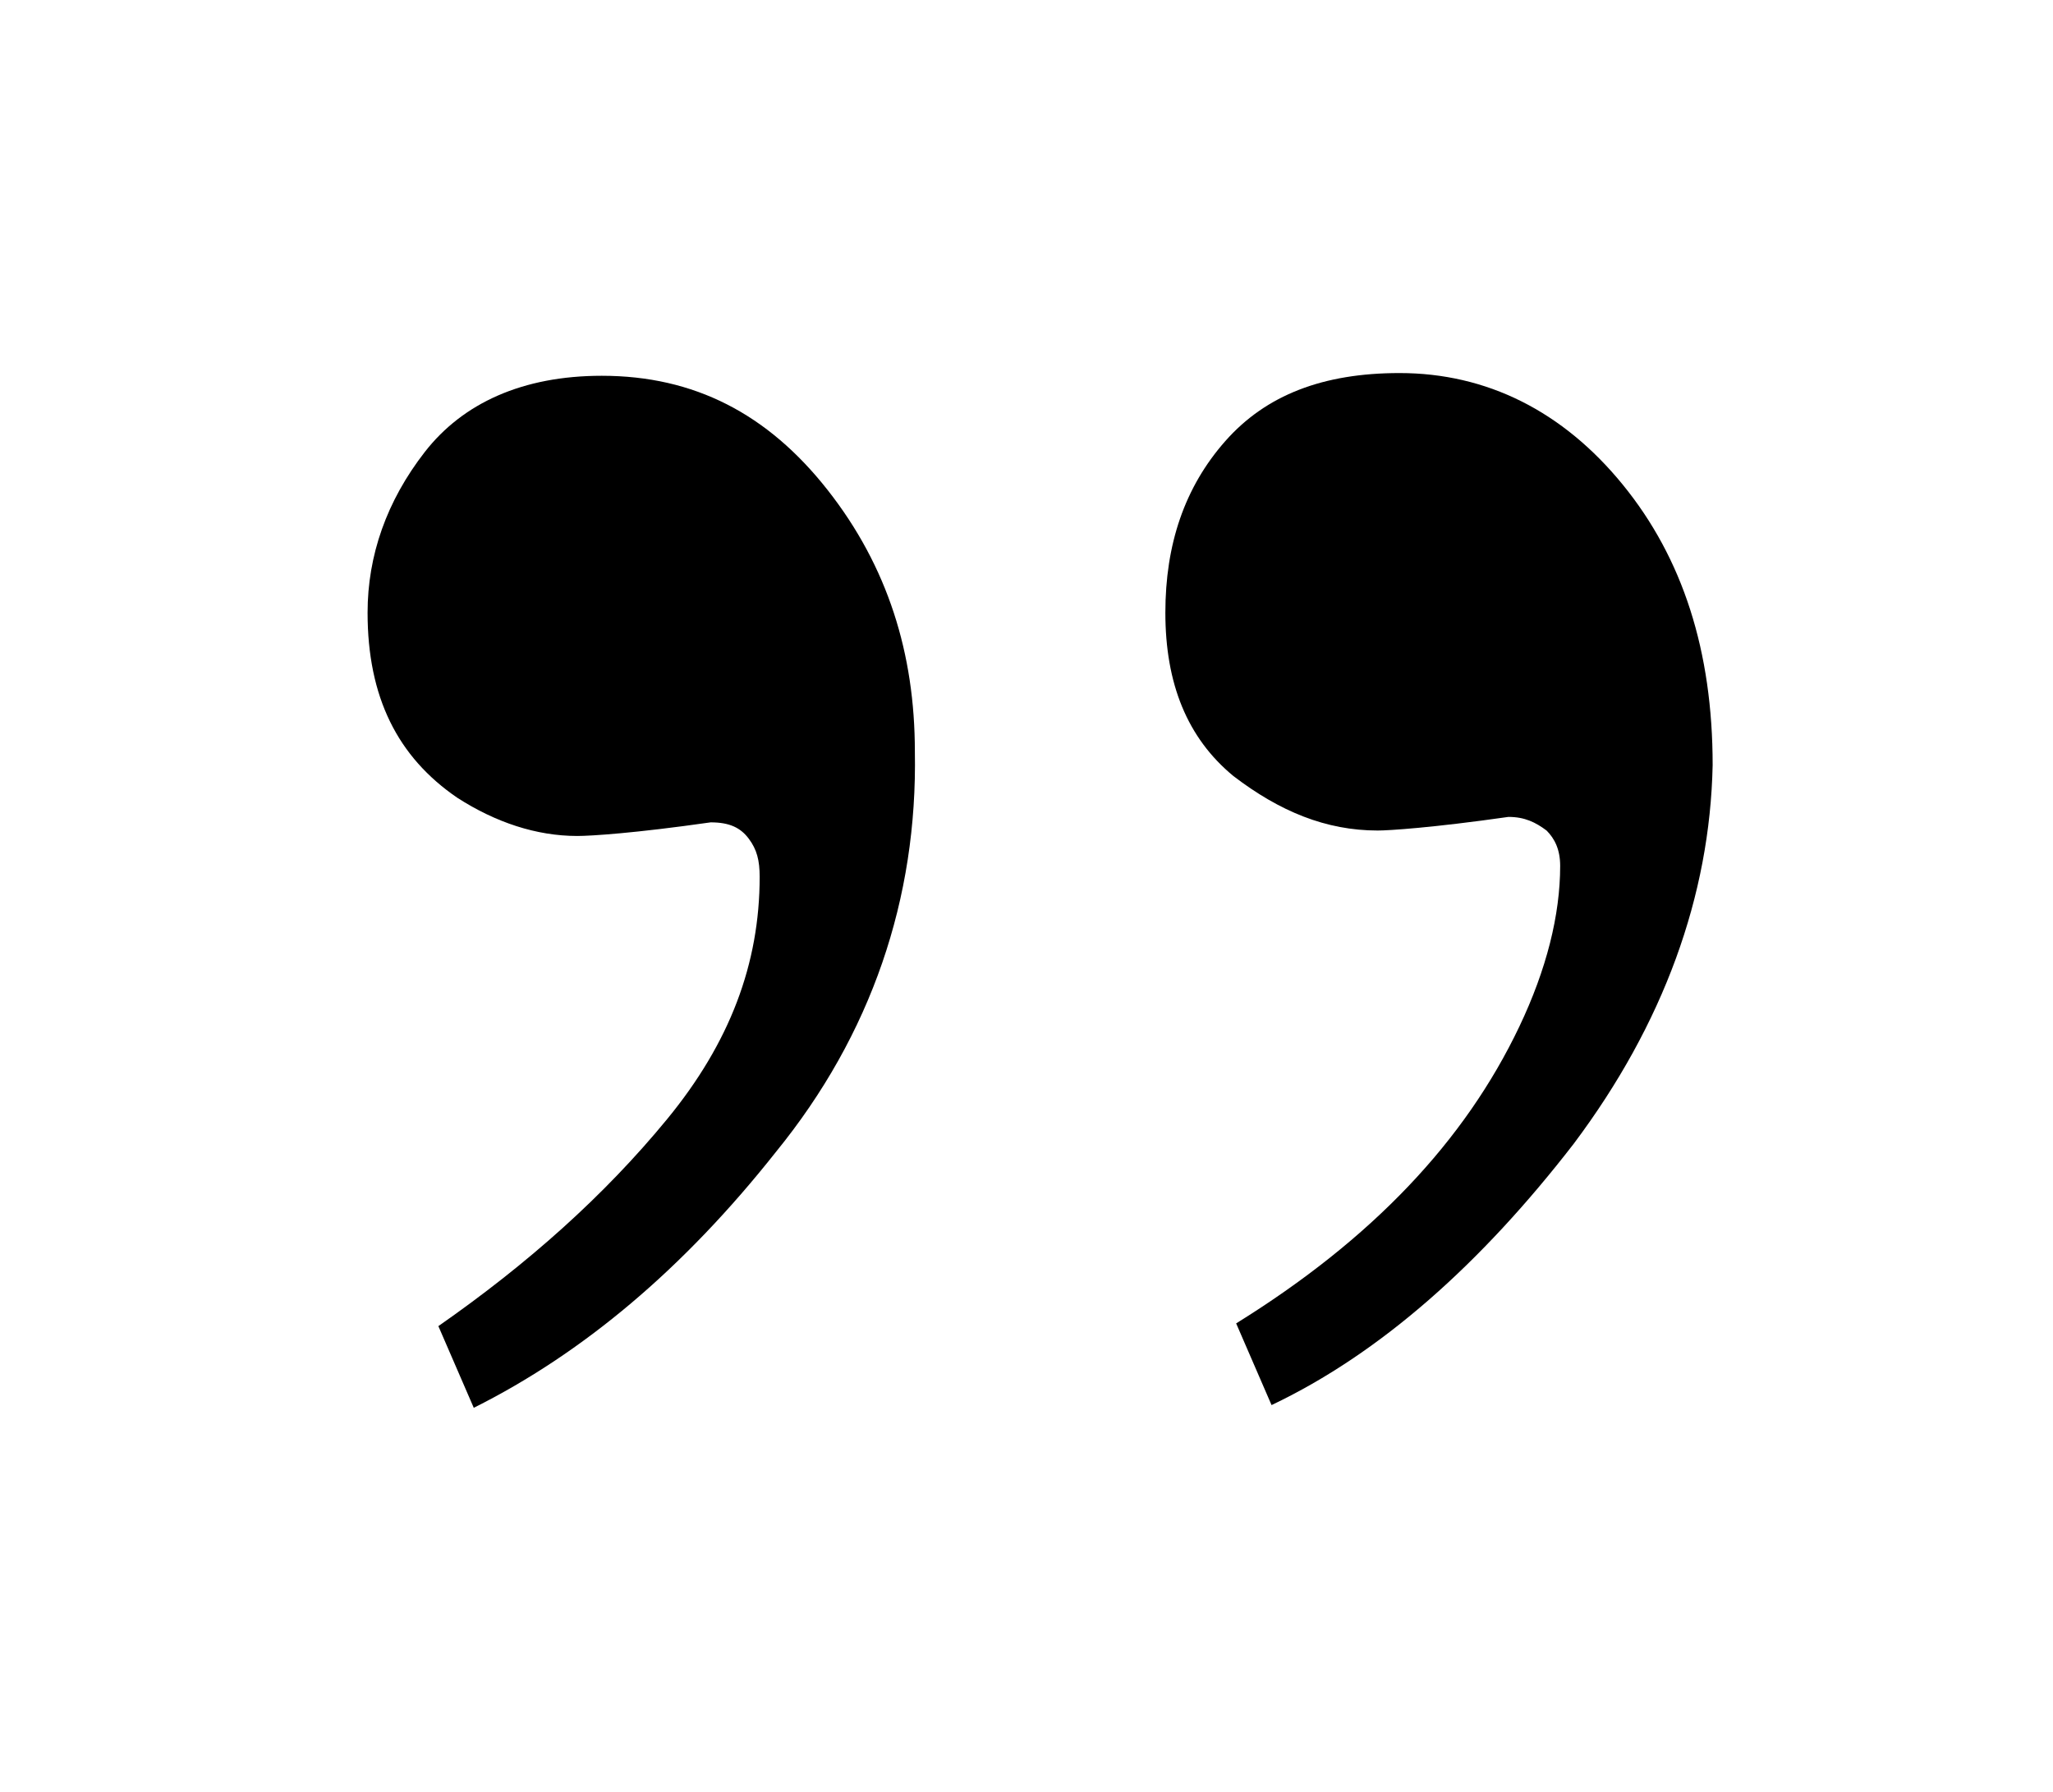
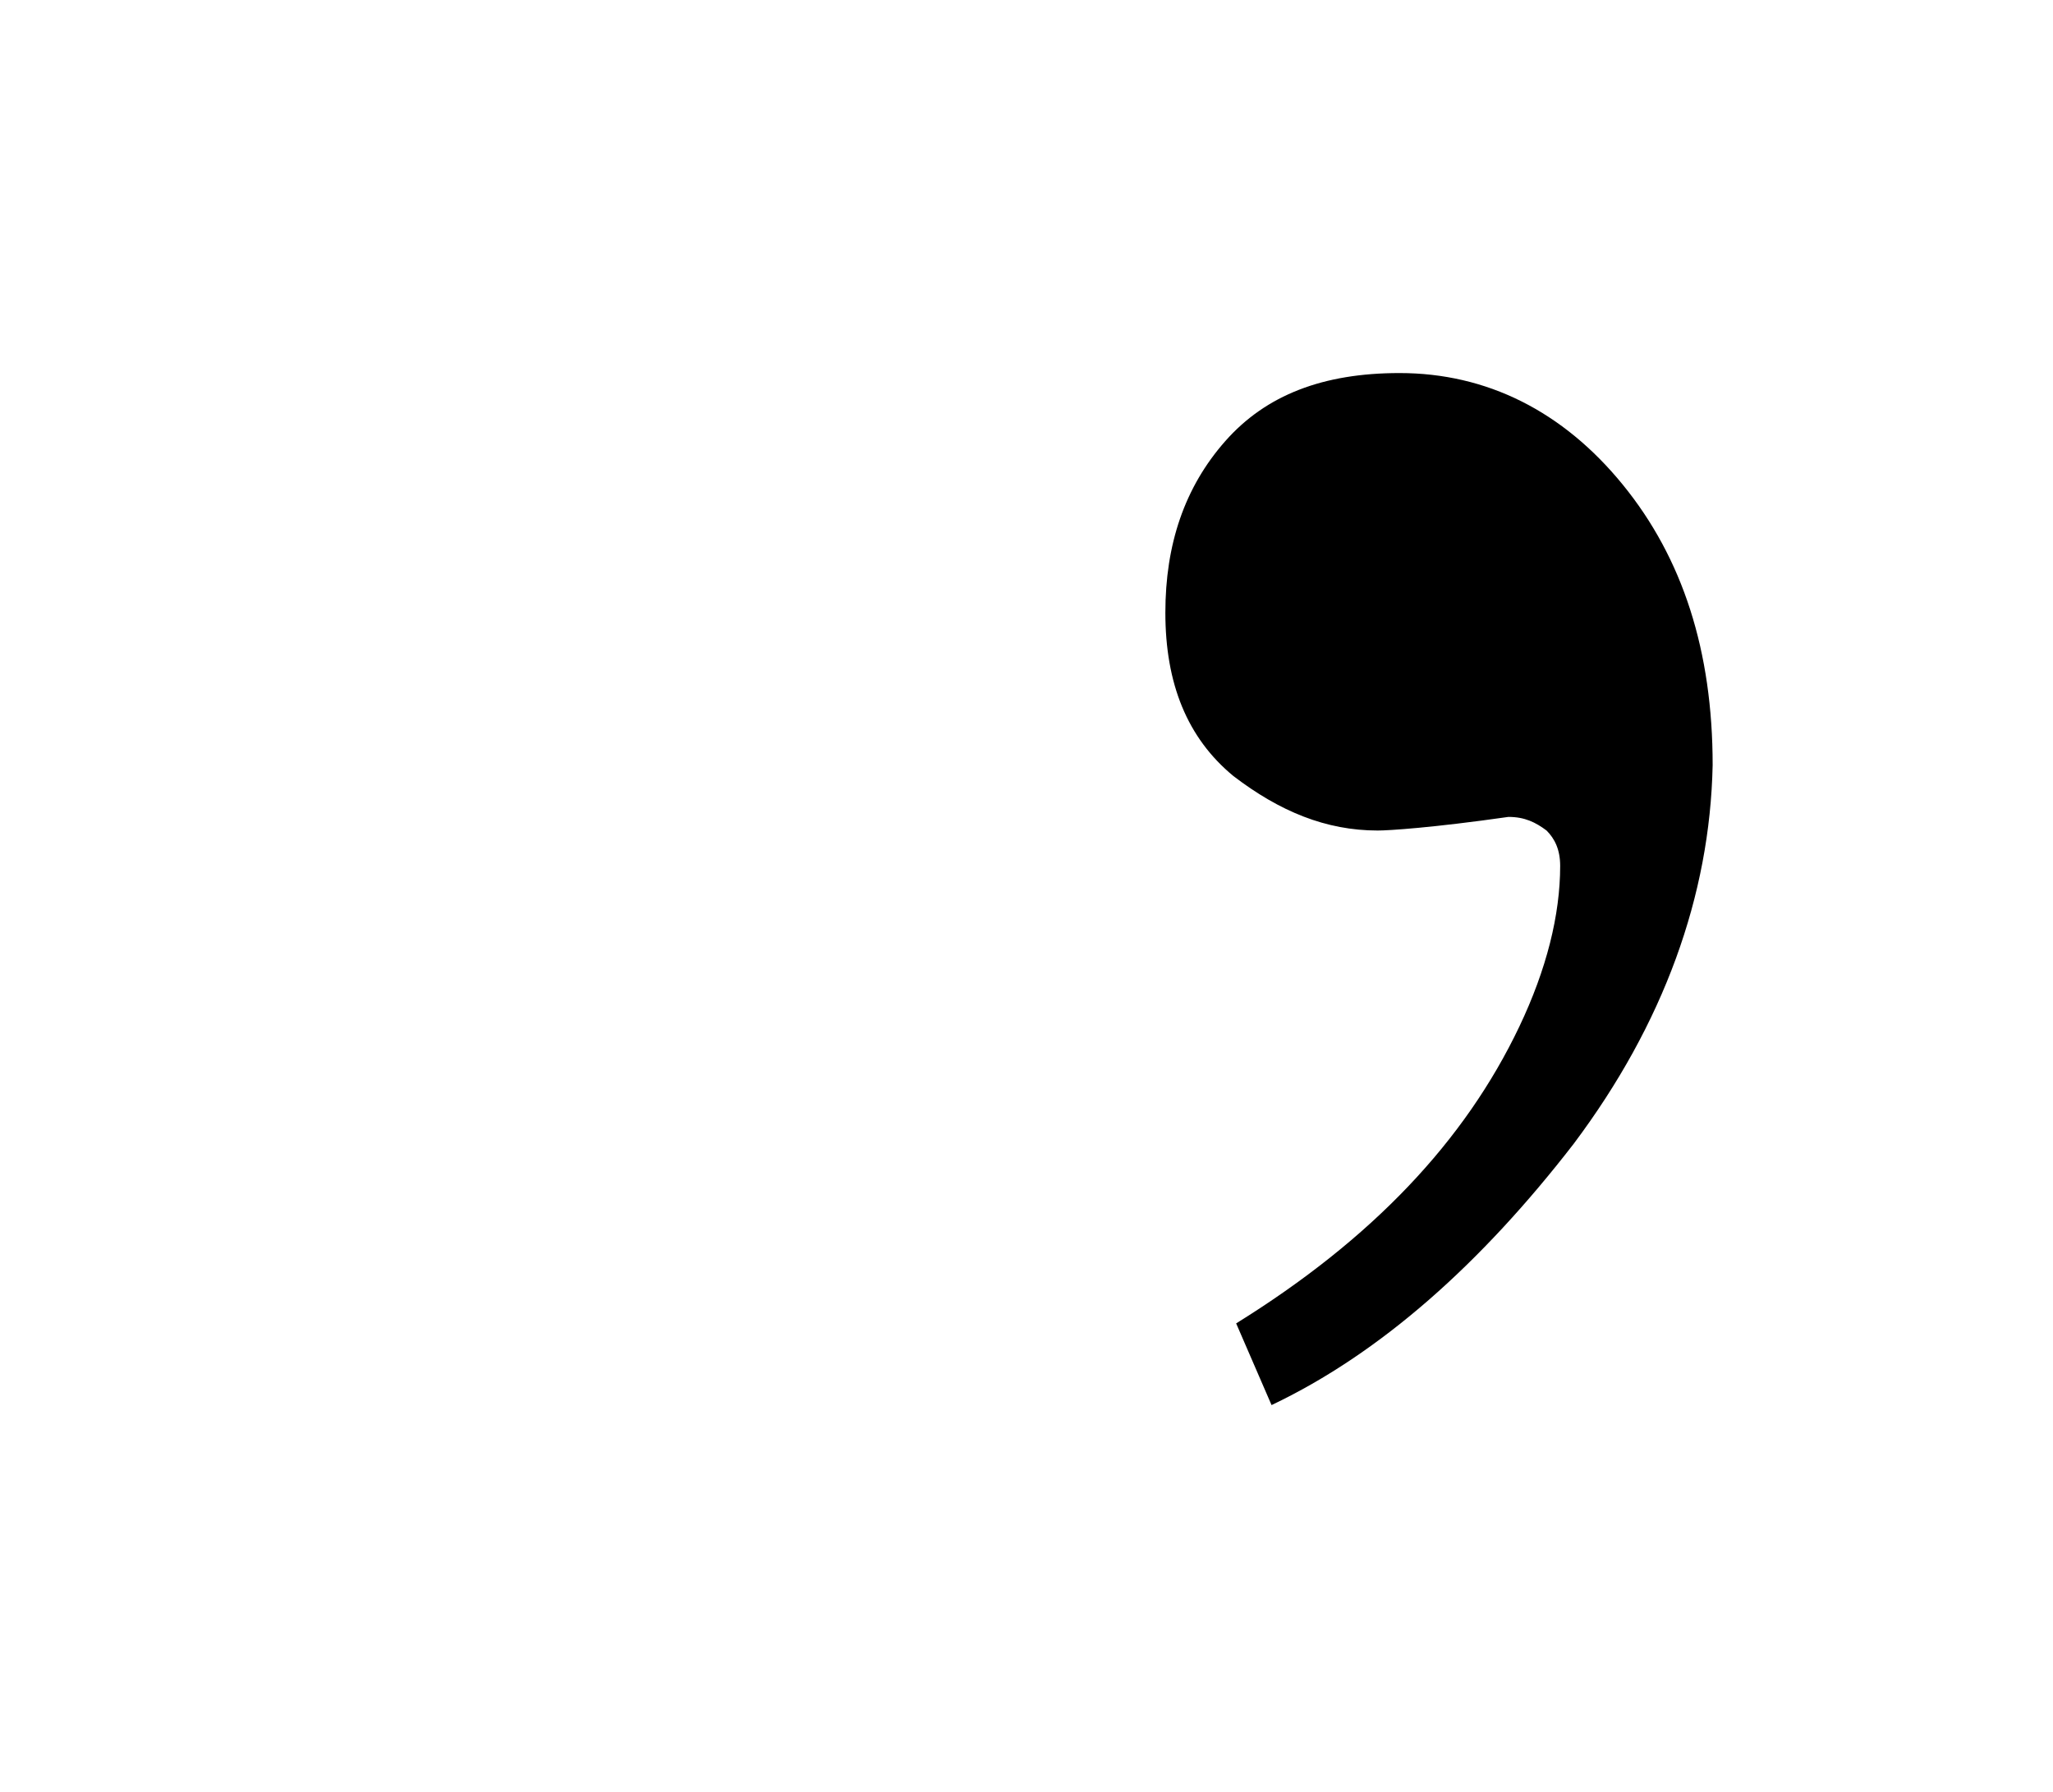
<svg xmlns="http://www.w3.org/2000/svg" version="1.1" baseProfile="basic" id="Layer_1" x="0px" y="0px" viewBox="0 0 75.4 65.8" xml:space="preserve">
  <g>
-     <path d="M28.5,42.3c-3.4,4.3-7.1,7.4-11.1,9.4l-1.3-3c3.3-2.3,6.1-4.8,8.4-7.6c2.3-2.8,3.4-5.7,3.4-8.9c0-0.6-0.1-1-0.4-1.4   c-0.3-0.4-0.7-0.6-1.4-0.6c-2.8,0.4-4.4,0.5-4.9,0.5c-1.5,0-3-0.5-4.4-1.4c-2.2-1.5-3.3-3.7-3.3-6.8c0-2.1,0.7-4.1,2.1-5.9   c1.4-1.8,3.6-2.8,6.5-2.8c3.4,0,6.1,1.4,8.3,4.2c2.2,2.8,3.2,6,3.2,9.6C33.7,33,32,38,28.5,42.3z" />
    <path d="M57.8,42c-3.4,4.4-7.1,7.7-11.1,9.6l-1.3-3c5-3.1,8.4-6.7,10.4-10.9c1-2.1,1.5-4.1,1.5-5.9c0-0.6-0.2-1-0.5-1.3   c-0.4-0.3-0.8-0.5-1.4-0.5c-2.8,0.4-4.4,0.5-4.8,0.5c-1.9,0-3.6-0.7-5.3-2c-1.7-1.4-2.5-3.4-2.5-6c0-2.5,0.7-4.6,2.2-6.3   c1.5-1.7,3.6-2.5,6.4-2.5c3.2,0,6,1.4,8.2,4.1c2.2,2.7,3.3,6.1,3.3,10.3C62.8,32.9,61.1,37.6,57.8,42z" />
  </g>
</svg>